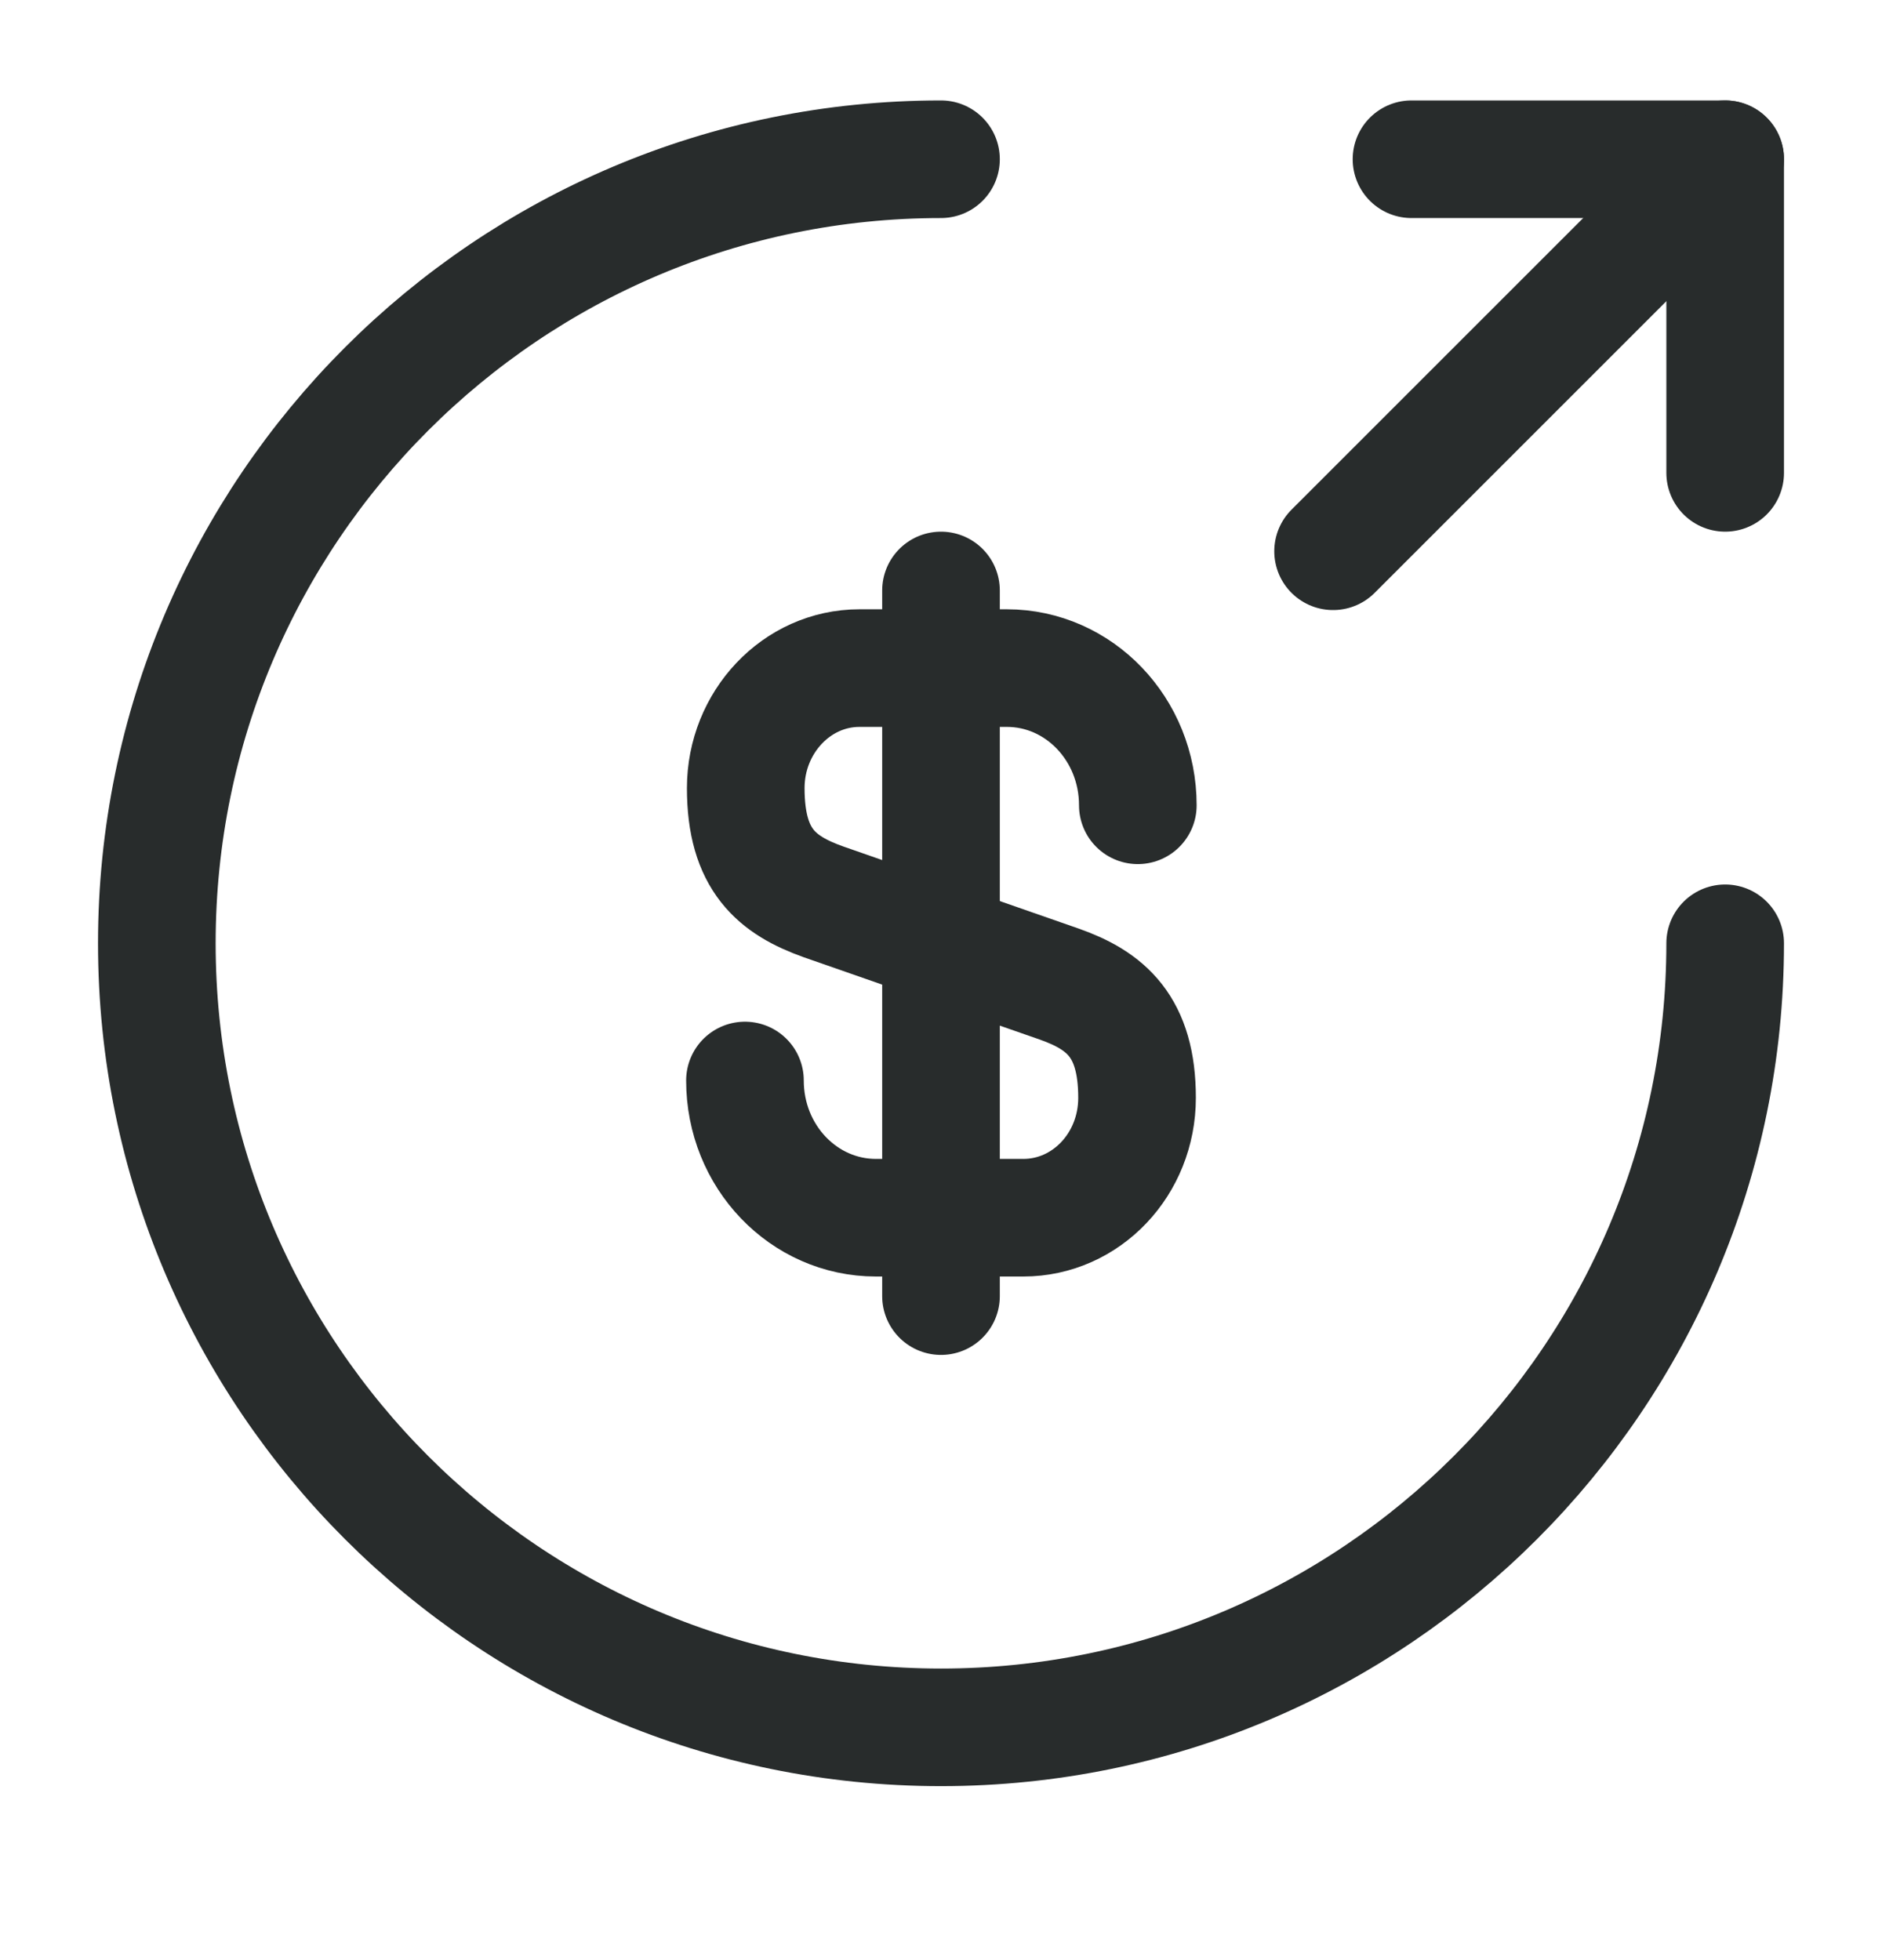
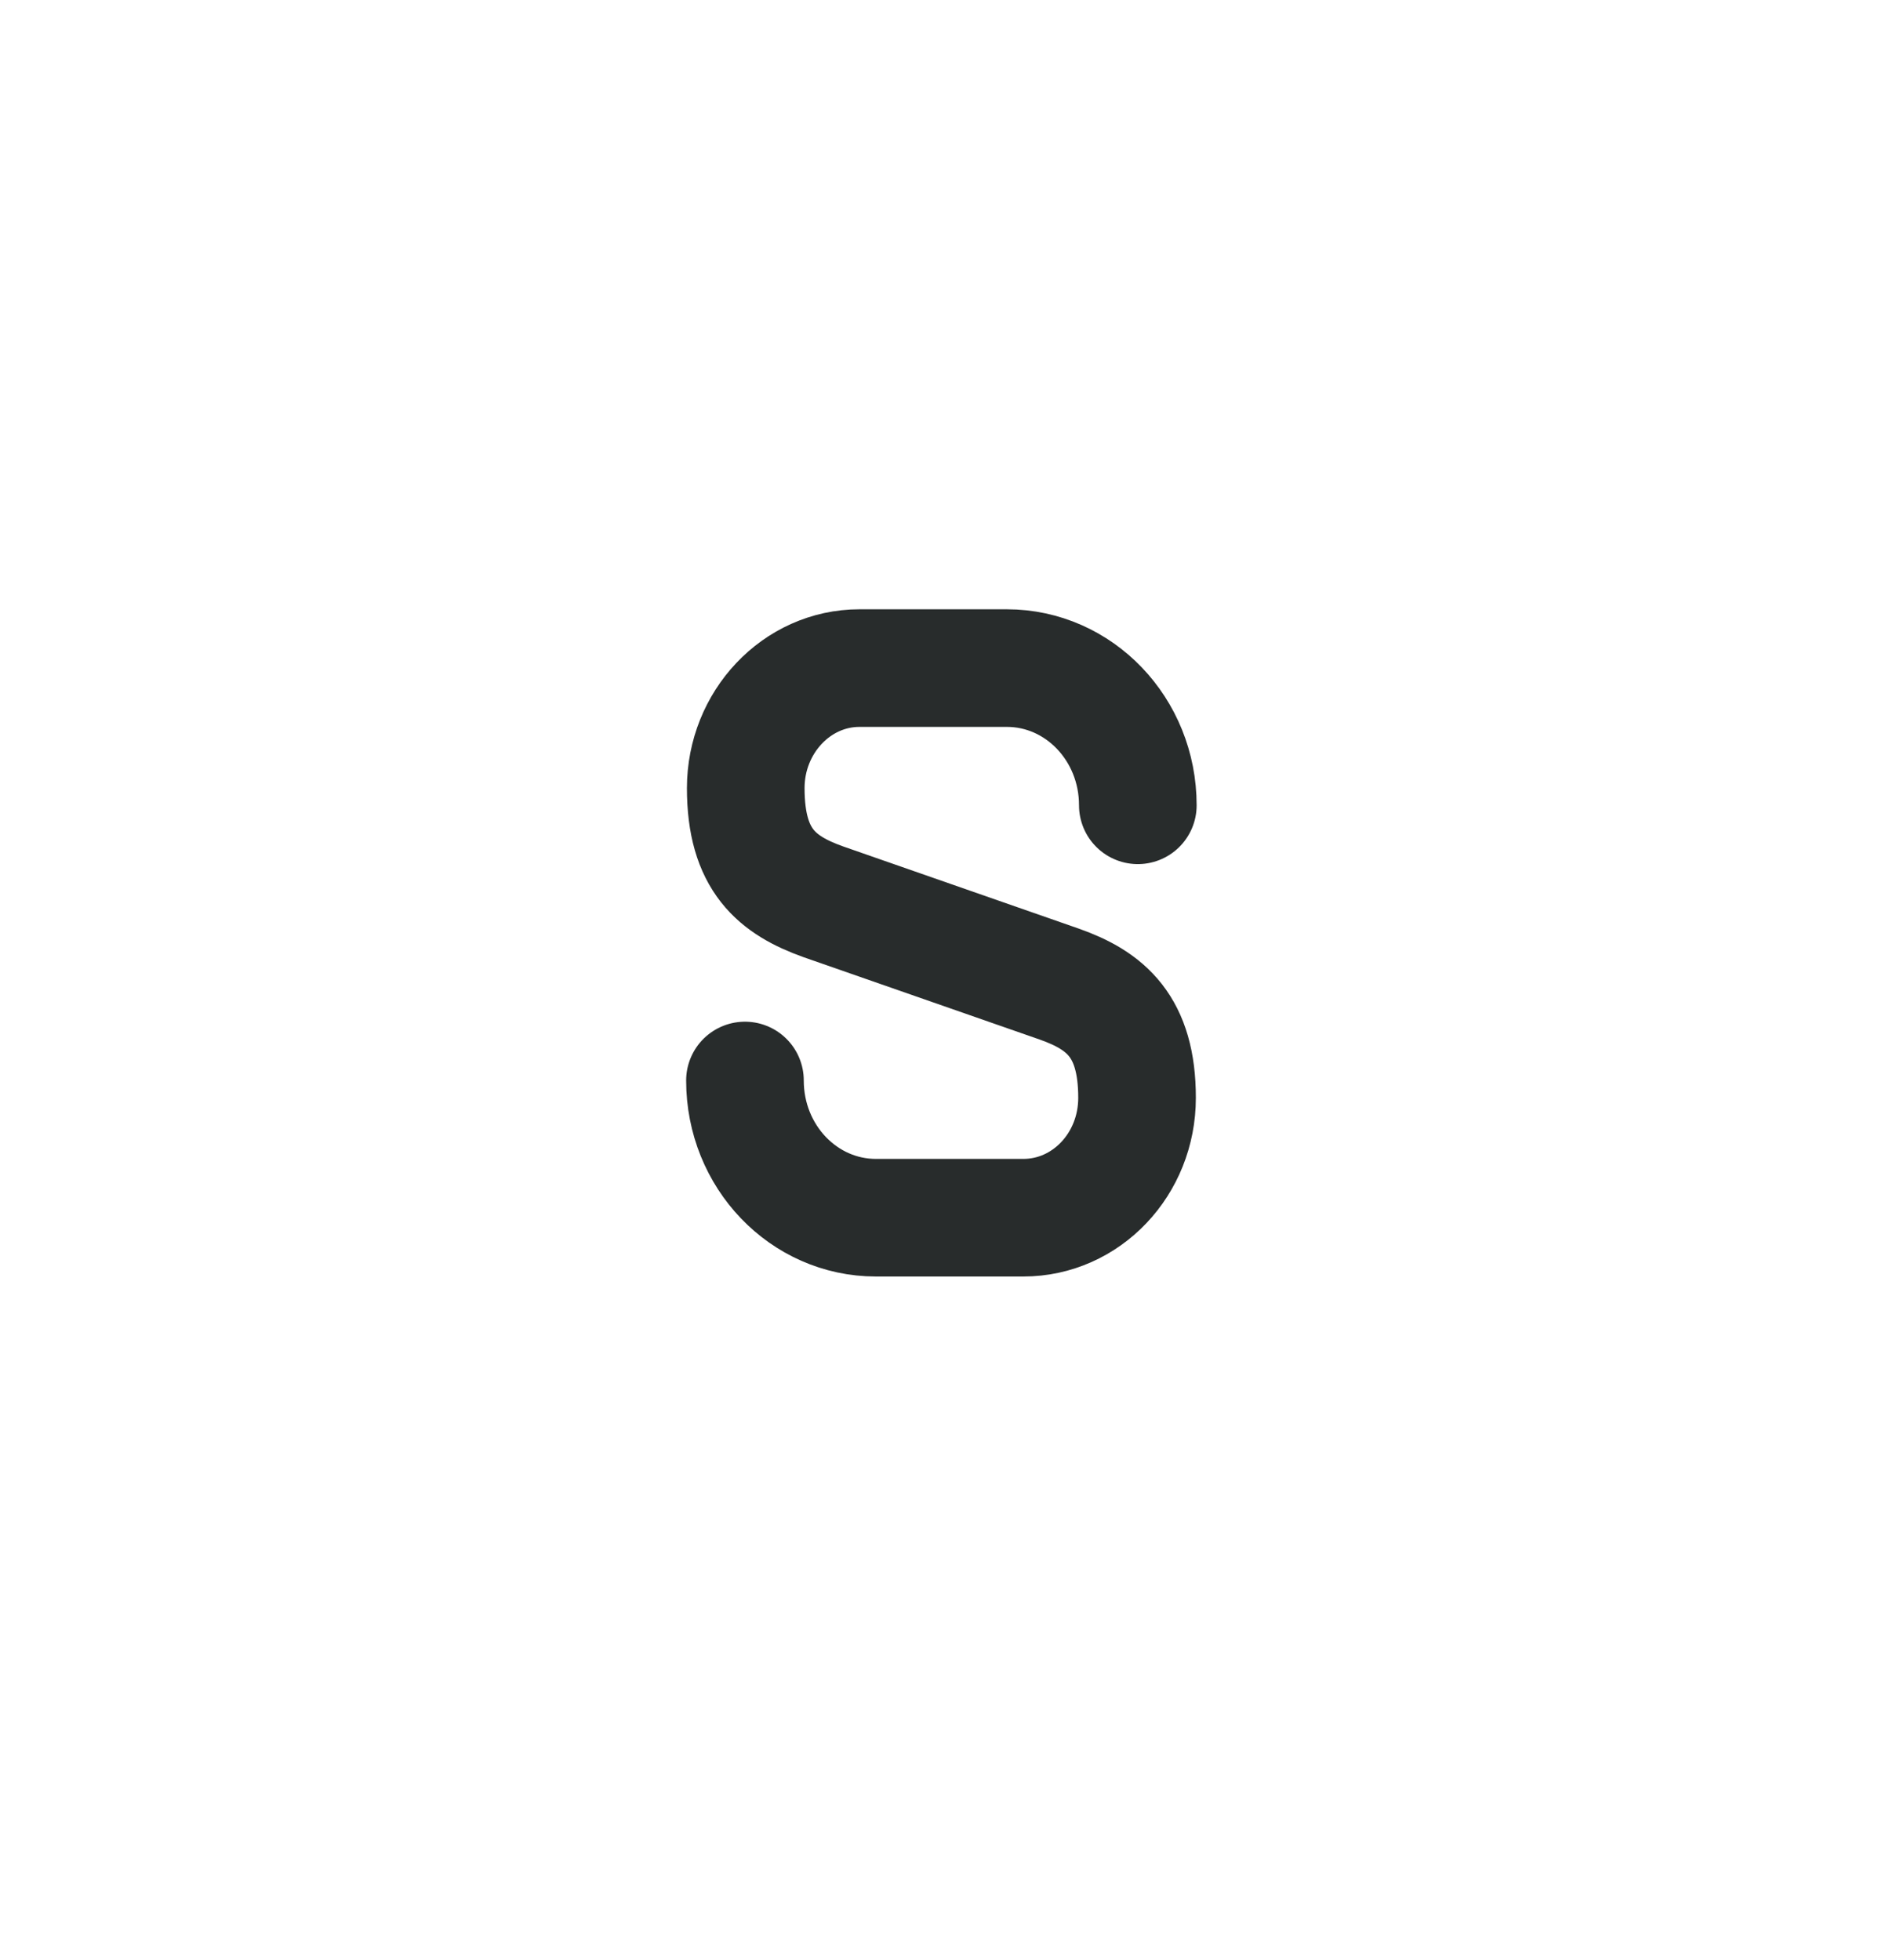
<svg xmlns="http://www.w3.org/2000/svg" width="24" height="25" viewBox="0 0 24 25" fill="none">
  <path d="M9.5 13.781C9.5 14.752 10.25 15.531 11.17 15.531H13.05C13.85 15.531 14.5 14.851 14.5 14.002C14.5 13.091 14.1 12.761 13.51 12.552L10.5 11.502C9.91 11.291 9.51 10.972 9.51 10.052C9.51 9.211 10.16 8.521 10.96 8.521H12.84C13.76 8.521 14.51 9.301 14.51 10.271" stroke="#282C2C" stroke-width="1.5" stroke-linecap="round" stroke-linejoin="round" />
-   <path d="M12 7.531V16.531" stroke="#282C2C" stroke-width="1.5" stroke-linecap="round" stroke-linejoin="round" />
-   <path d="M22 12.031C22 17.551 17.52 22.031 12 22.031C6.48 22.031 2 17.551 2 12.031C2 6.511 6.48 2.031 12 2.031" stroke="#282C2C" stroke-width="1.5" stroke-linecap="round" stroke-linejoin="round" />
-   <path d="M22 6.031V2.031H18" stroke="#282C2C" stroke-width="1.5" stroke-linecap="round" stroke-linejoin="round" />
-   <path d="M17 7.031L22 2.031" stroke="#282C2C" stroke-width="1.5" stroke-linecap="round" stroke-linejoin="round" />
</svg>